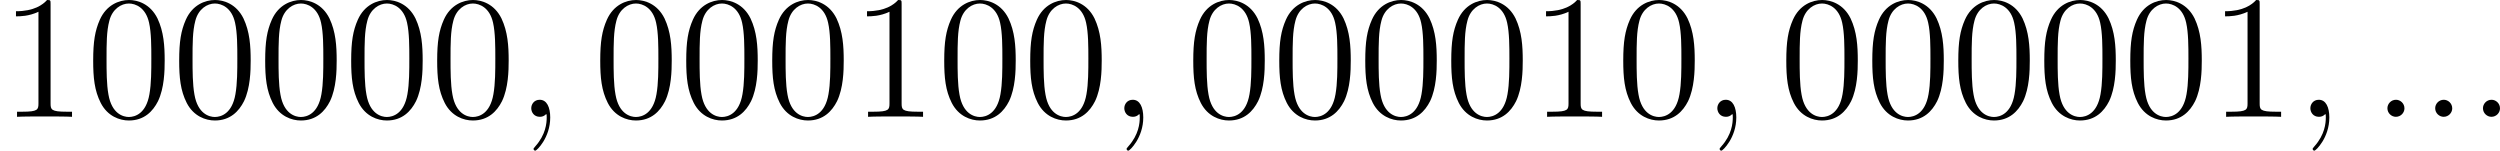
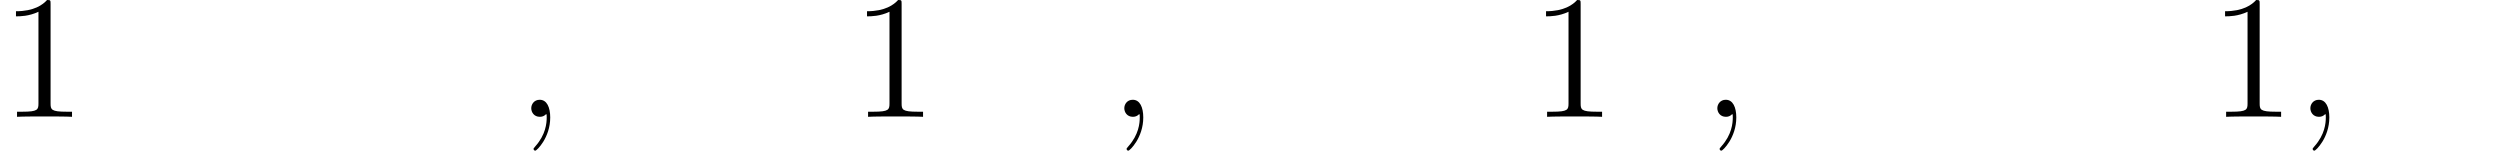
<svg xmlns="http://www.w3.org/2000/svg" xmlns:xlink="http://www.w3.org/1999/xlink" version="1.1" width="340.303pt" height="20.515pt" viewBox="89.423 887.582 340.303 20.515">
  <defs>
-     <path id="g2-58" d="M2.2-.574C2.2-.921 1.913-1.16 1.626-1.16C1.279-1.16 1.04-.873 1.04-.586C1.04-.239 1.327 0 1.614 0C1.961 0 2.2-.287 2.2-.574Z" />
    <path id="g2-59" d="M2.331 .048C2.331-.646 2.104-1.16 1.614-1.16C1.231-1.16 1.04-.849 1.04-.586S1.219 0 1.626 0C1.781 0 1.913-.048 2.02-.155C2.044-.179 2.056-.179 2.068-.179C2.092-.179 2.092-.012 2.092 .048C2.092 .442 2.02 1.219 1.327 1.997C1.196 2.14 1.196 2.164 1.196 2.188C1.196 2.248 1.255 2.307 1.315 2.307C1.411 2.307 2.331 1.423 2.331 .048Z" />
-     <path id="g6-48" d="M5.356-3.826C5.356-4.818 5.296-5.786 4.866-6.695C4.376-7.687 3.515-7.95 2.929-7.95C2.236-7.95 1.387-7.603 .944-6.611C.61-5.858 .49-5.117 .49-3.826C.49-2.666 .574-1.793 1.004-.944C1.47-.036 2.295 .251 2.917 .251C3.957 .251 4.555-.371 4.902-1.064C5.332-1.961 5.356-3.132 5.356-3.826ZM2.917 .012C2.534 .012 1.757-.203 1.53-1.506C1.399-2.224 1.399-3.132 1.399-3.969C1.399-4.949 1.399-5.834 1.59-6.539C1.793-7.34 2.403-7.711 2.917-7.711C3.371-7.711 4.065-7.436 4.292-6.408C4.447-5.727 4.447-4.782 4.447-3.969C4.447-3.168 4.447-2.26 4.316-1.53C4.089-.215 3.335 .012 2.917 .012Z" />
    <path id="g6-49" d="M3.443-7.663C3.443-7.938 3.443-7.95 3.204-7.95C2.917-7.627 2.319-7.185 1.088-7.185V-6.838C1.363-6.838 1.961-6.838 2.618-7.149V-.921C2.618-.49 2.582-.347 1.53-.347H1.16V0C1.482-.024 2.642-.024 3.037-.024S4.579-.024 4.902 0V-.347H4.531C3.479-.347 3.443-.49 3.443-.921V-7.663Z" />
  </defs>
  <g id="page22" transform="matrix(2 0 0 2 0 0)">
    <use x="44.711" y="451.741" xlink:href="#g6-49" />
    <use x="50.564" y="451.741" xlink:href="#g6-48" />
    <use x="56.417" y="451.741" xlink:href="#g6-48" />
    <use x="62.27" y="451.741" xlink:href="#g6-48" />
    <use x="68.123" y="451.741" xlink:href="#g6-48" />
    <use x="73.976" y="451.741" xlink:href="#g6-48" />
    <use x="79.829" y="451.741" xlink:href="#g2-59" />
    <use x="85.074" y="451.741" xlink:href="#g6-48" />
    <use x="90.927" y="451.741" xlink:href="#g6-48" />
    <use x="96.78" y="451.741" xlink:href="#g6-48" />
    <use x="102.633" y="451.741" xlink:href="#g6-49" />
    <use x="108.486" y="451.741" xlink:href="#g6-48" />
    <use x="114.339" y="451.741" xlink:href="#g6-48" />
    <use x="120.192" y="451.741" xlink:href="#g2-59" />
    <use x="125.436" y="451.741" xlink:href="#g6-48" />
    <use x="131.289" y="451.741" xlink:href="#g6-48" />
    <use x="137.142" y="451.741" xlink:href="#g6-48" />
    <use x="142.995" y="451.741" xlink:href="#g6-48" />
    <use x="148.848" y="451.741" xlink:href="#g6-49" />
    <use x="154.701" y="451.741" xlink:href="#g6-48" />
    <use x="160.554" y="451.741" xlink:href="#g2-59" />
    <use x="165.798" y="451.741" xlink:href="#g6-48" />
    <use x="171.651" y="451.741" xlink:href="#g6-48" />
    <use x="177.504" y="451.741" xlink:href="#g6-48" />
    <use x="183.357" y="451.741" xlink:href="#g6-48" />
    <use x="189.21" y="451.741" xlink:href="#g6-48" />
    <use x="195.063" y="451.741" xlink:href="#g6-49" />
    <use x="200.916" y="451.741" xlink:href="#g2-59" />
    <use x="206.16" y="451.741" xlink:href="#g2-58" />
    <use x="209.412" y="451.741" xlink:href="#g2-58" />
    <use x="212.663" y="451.741" xlink:href="#g2-58" />
  </g>
</svg>